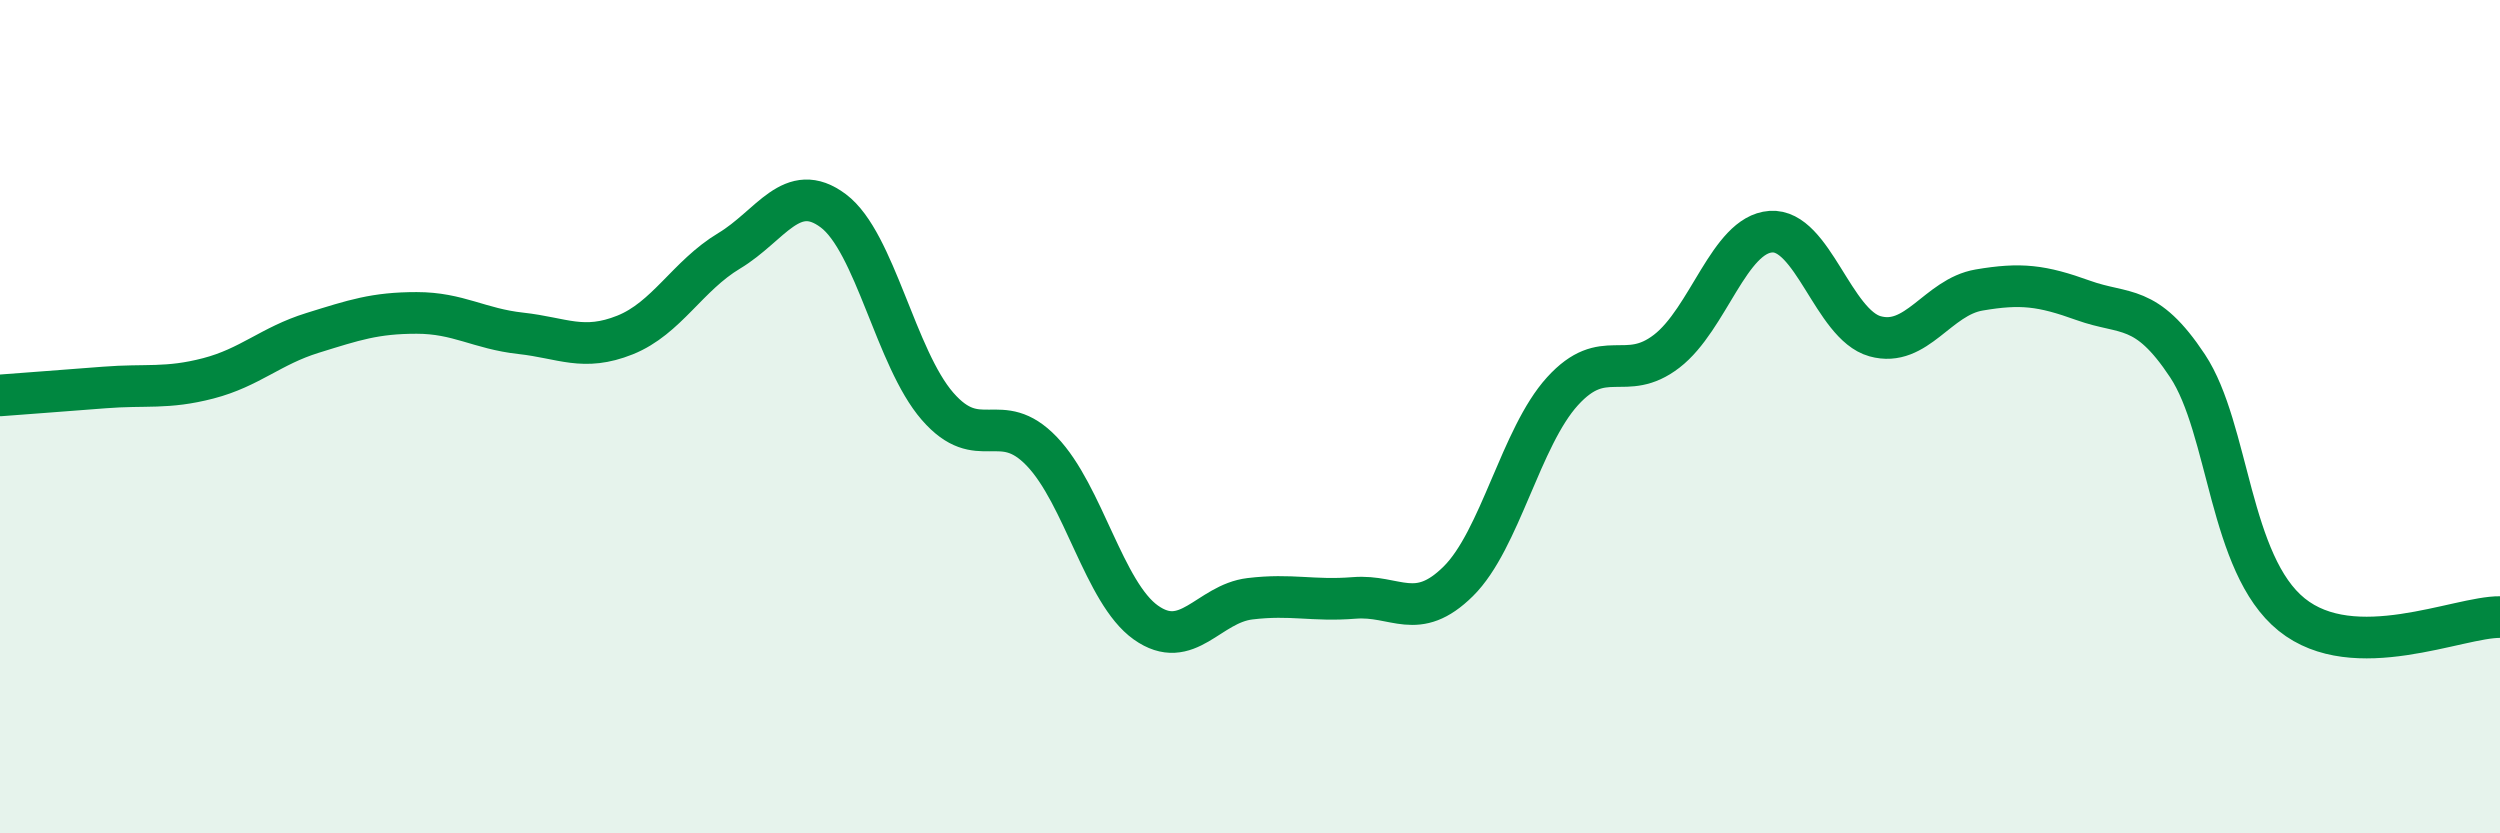
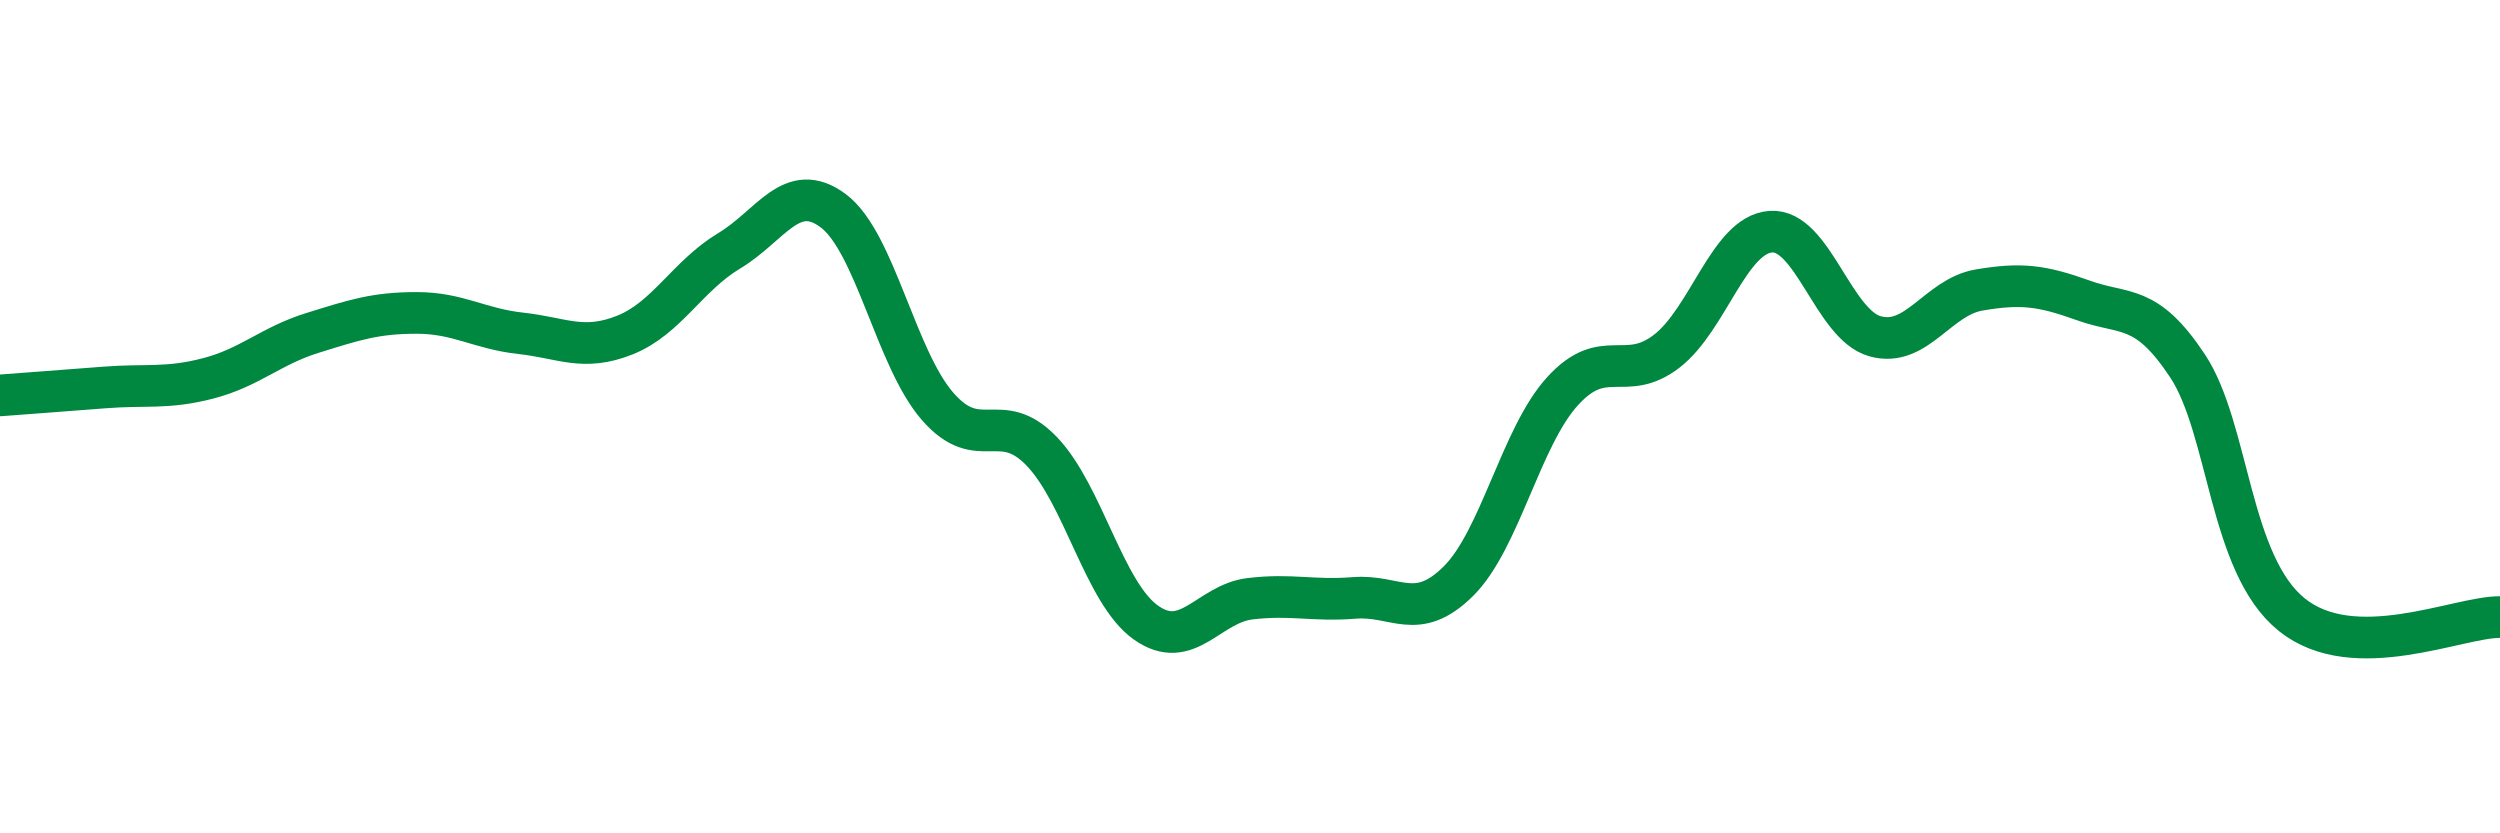
<svg xmlns="http://www.w3.org/2000/svg" width="60" height="20" viewBox="0 0 60 20">
-   <path d="M 0,9.49 C 0.5,9.45 1.5,9.38 2.5,9.3 C 3.5,9.22 4,9.34 5,9.08 C 6,8.82 6.5,8.3 7.5,7.99 C 8.5,7.68 9,7.51 10,7.51 C 11,7.51 11.5,7.89 12.5,8 C 13.5,8.11 14,8.44 15,8.04 C 16,7.64 16.5,6.62 17.5,6.02 C 18.5,5.42 19,4.31 20,5.06 C 21,5.81 21.5,8.6 22.5,9.75 C 23.5,10.9 24,9.79 25,10.83 C 26,11.87 26.5,14.23 27.5,14.94 C 28.5,15.65 29,14.49 30,14.37 C 31,14.25 31.5,14.43 32.5,14.35 C 33.5,14.27 34,14.94 35,13.95 C 36,12.96 36.5,10.49 37.5,9.39 C 38.5,8.29 39,9.2 40,8.43 C 41,7.66 41.5,5.63 42.5,5.56 C 43.5,5.49 44,7.79 45,8.07 C 46,8.35 46.5,7.13 47.5,6.96 C 48.5,6.79 49,6.85 50,7.21 C 51,7.57 51.5,7.27 52.5,8.78 C 53.5,10.29 53.5,13.54 55,14.75 C 56.5,15.96 59,14.8 60,14.81L60 20L0 20Z" fill="#008740" opacity="0.1" stroke-linecap="round" stroke-linejoin="round" />
  <path d="M 0,9.49 C 0.5,9.45 1.5,9.38 2.5,9.3 C 3.5,9.22 4,9.34 5,9.08 C 6,8.82 6.5,8.3 7.5,7.99 C 8.5,7.68 9,7.51 10,7.51 C 11,7.51 11.5,7.89 12.5,8 C 13.5,8.11 14,8.44 15,8.04 C 16,7.64 16.5,6.62 17.5,6.02 C 18.5,5.42 19,4.31 20,5.06 C 21,5.81 21.5,8.6 22.5,9.75 C 23.5,10.9 24,9.79 25,10.83 C 26,11.87 26.5,14.23 27.5,14.94 C 28.5,15.65 29,14.49 30,14.37 C 31,14.25 31.5,14.43 32.5,14.35 C 33.5,14.27 34,14.94 35,13.95 C 36,12.96 36.5,10.49 37.5,9.39 C 38.5,8.29 39,9.2 40,8.43 C 41,7.66 41.5,5.63 42.5,5.56 C 43.5,5.49 44,7.79 45,8.07 C 46,8.35 46.5,7.13 47.5,6.96 C 48.5,6.79 49,6.85 50,7.21 C 51,7.57 51.5,7.27 52.5,8.78 C 53.5,10.29 53.5,13.54 55,14.75 C 56.5,15.96 59,14.8 60,14.81" stroke="#008740" stroke-width="1" fill="none" stroke-linecap="round" stroke-linejoin="round" />
</svg>